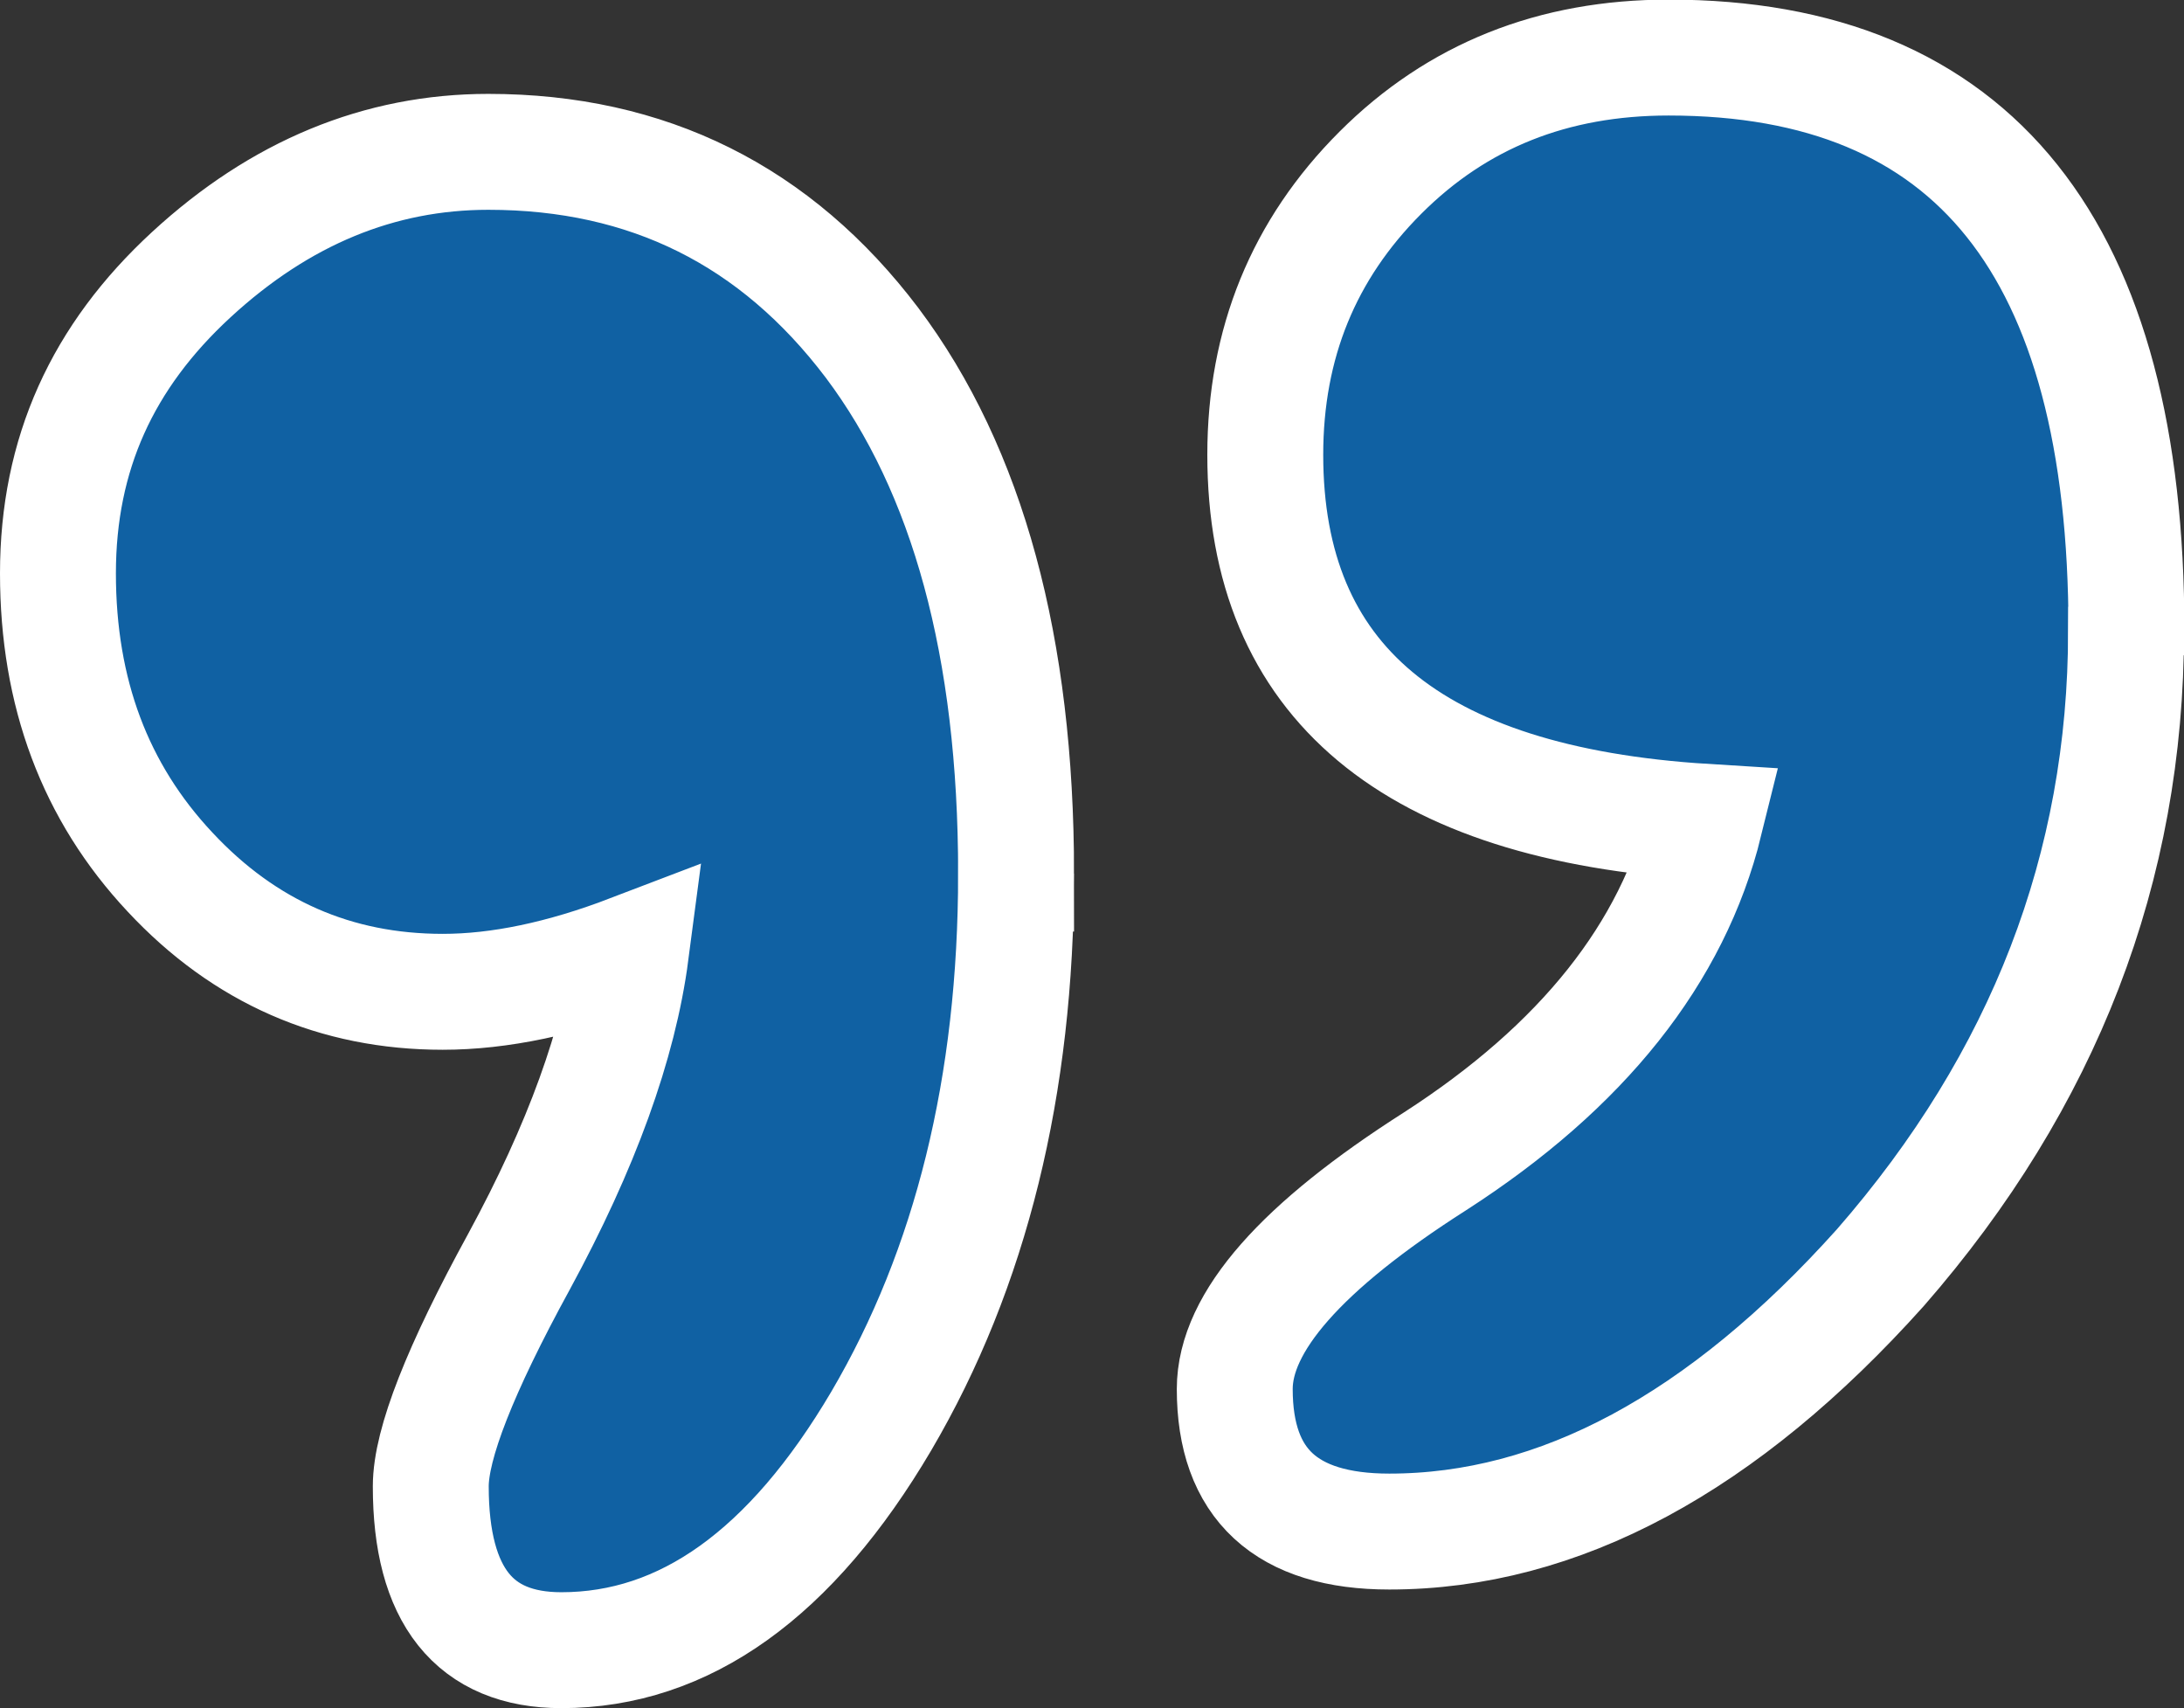
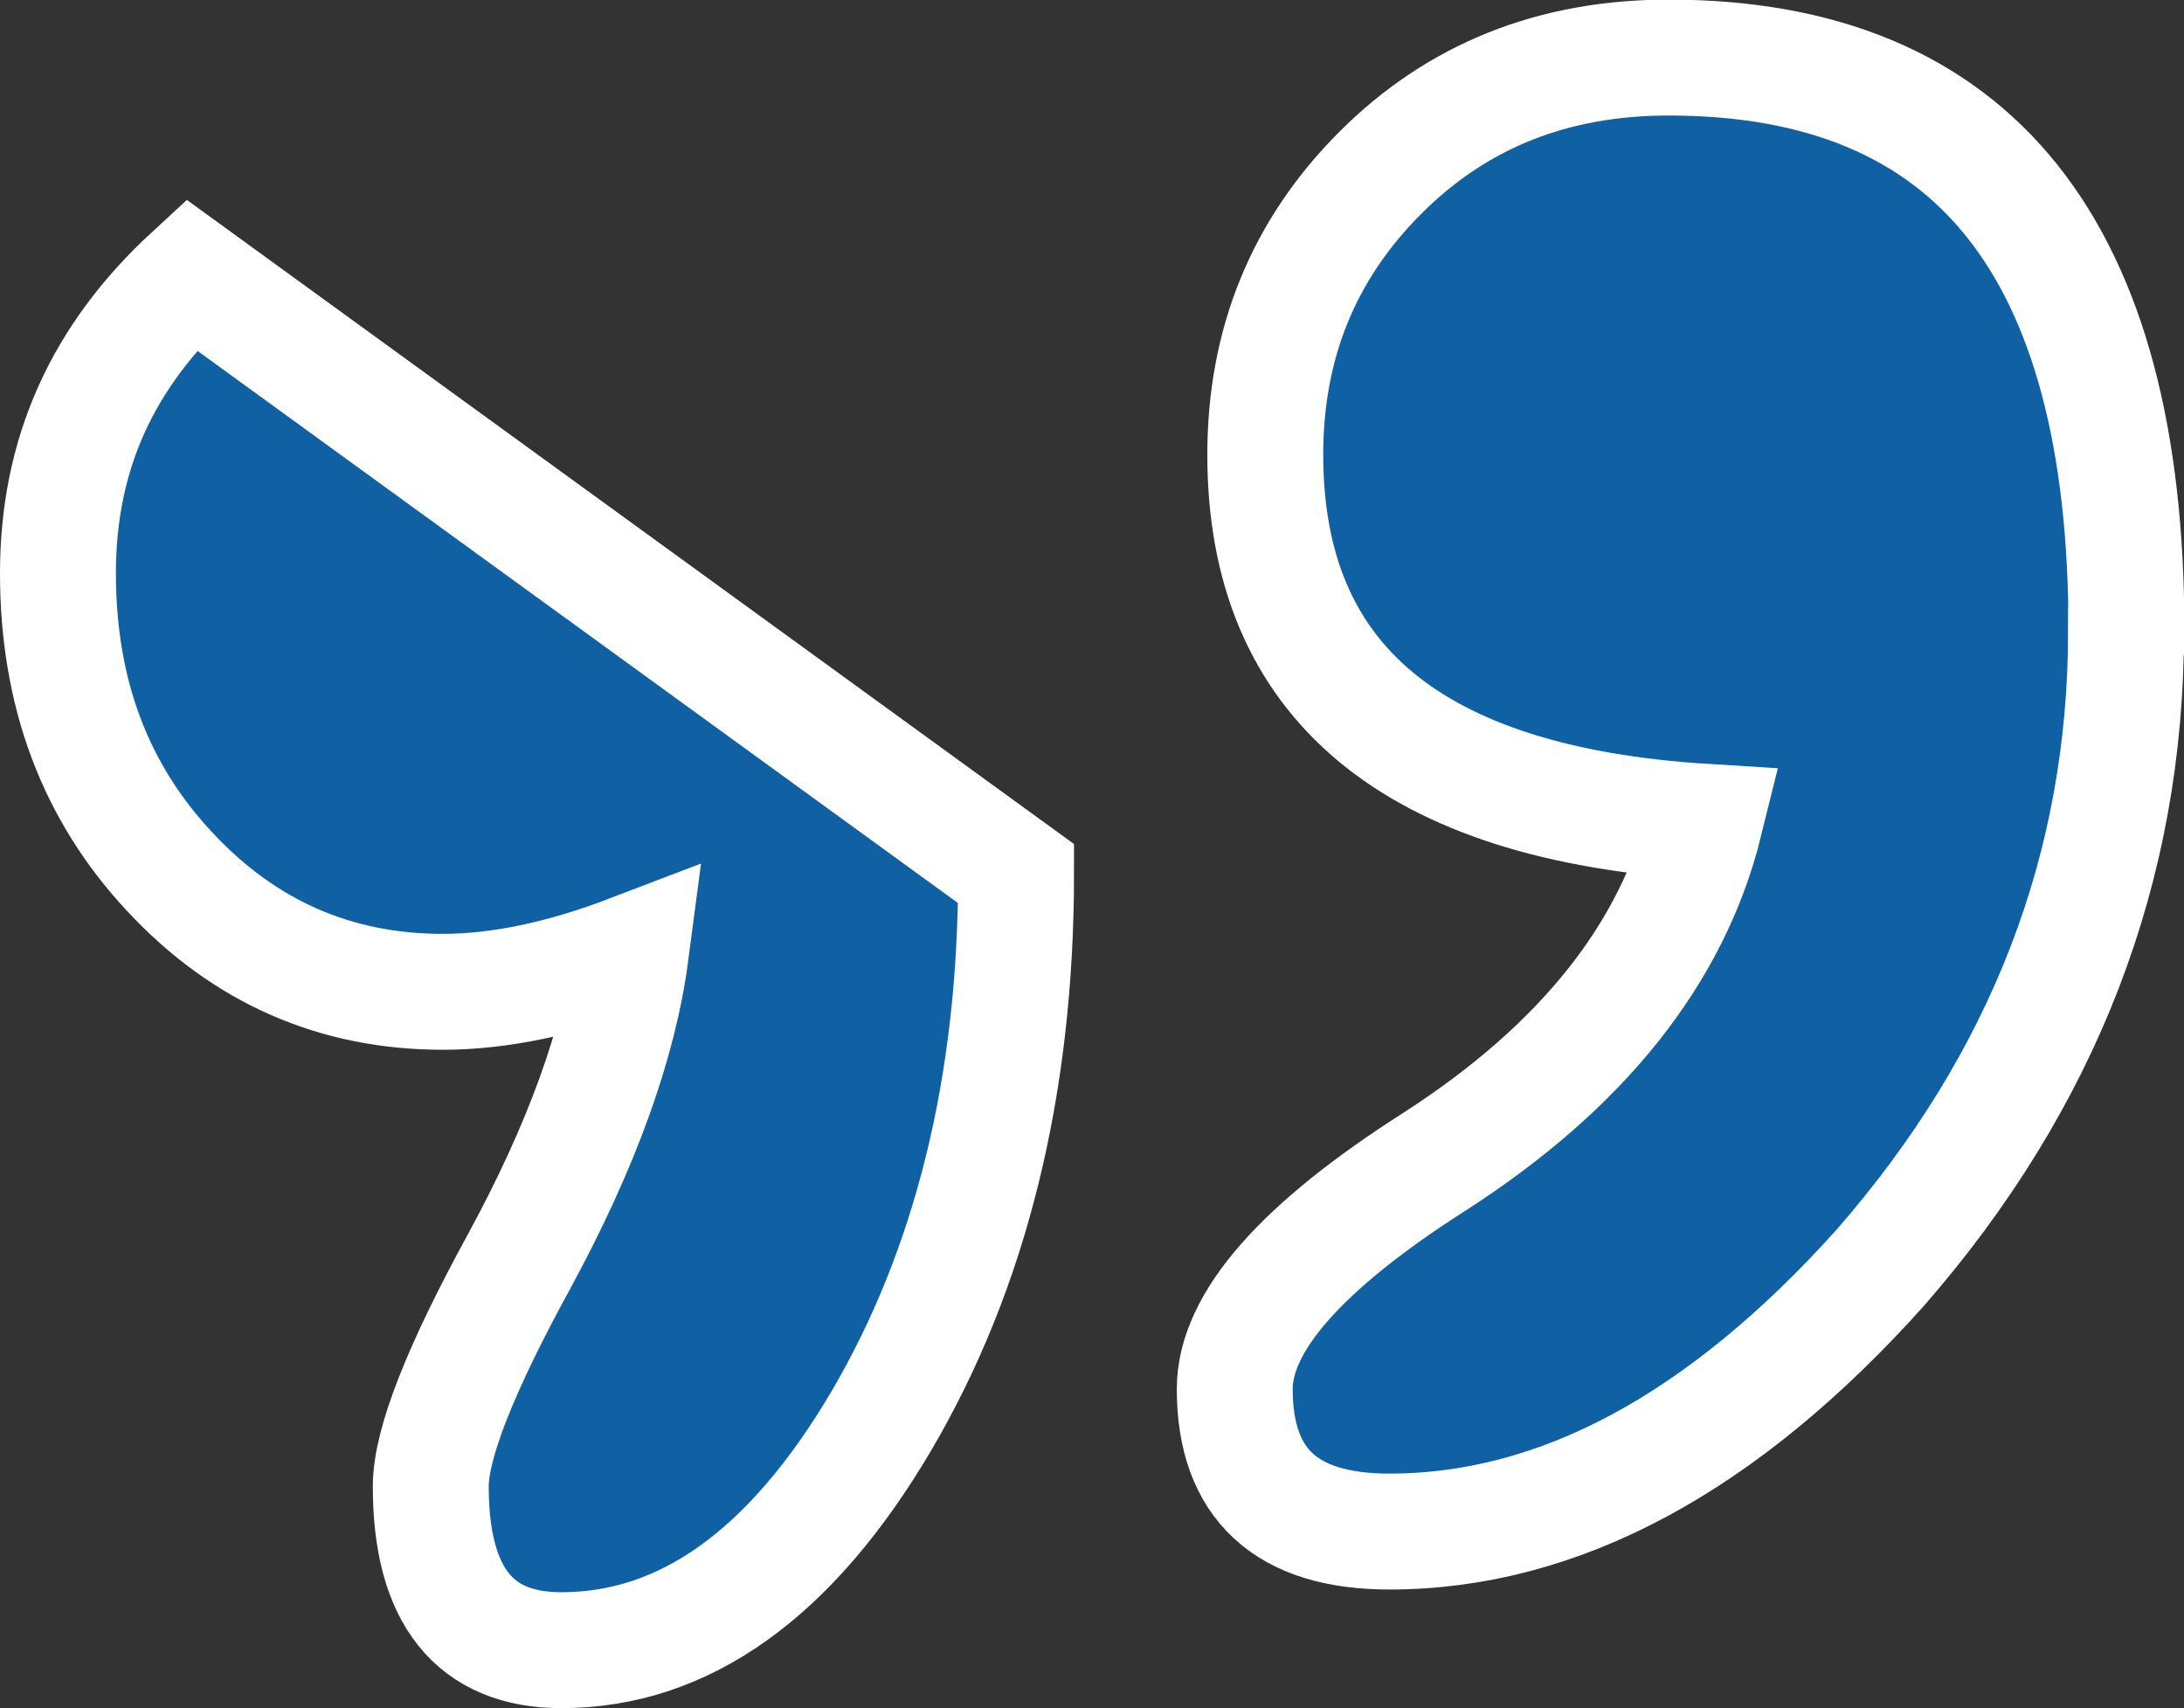
<svg xmlns="http://www.w3.org/2000/svg" viewBox="0 0 56.53 44.21">
  <rect x="0" y="0" width="56.53" height="44.21" fill="#333333" stroke="none" />
  <defs>
    <style>.d{fill:#1061a3;stroke:#fff;stroke-miterlimit:10;stroke-width:3px;}</style>
  </defs>
  <g id="a" />
  <g id="b">
    <g id="c">
-       <path class="d" d="M26.3,22.61c0,5.49-1.17,10.22-3.49,14.17-2.33,3.95-5.09,5.93-8.28,5.93-2.25,0-3.38-1.41-3.38-4.24,0-1.1,.76-3.03,2.28-5.81,1.62-2.98,2.59-5.65,2.9-8.01-1.78,.68-3.4,1.02-4.87,1.02-2.77,0-5.13-1.03-7.06-3.1-1.94-2.07-2.9-4.64-2.9-7.73s1.15-5.61,3.45-7.73c2.3-2.12,4.87-3.18,7.69-3.18,4.13,0,7.44,1.65,9.93,4.94,2.48,3.3,3.73,7.88,3.73,13.74Zm28.73-6.28c0,6.12-2.12,11.62-6.36,16.48-4.08,4.55-8.32,6.83-12.71,6.83-2.67,0-4-1.23-4-3.69,0-1.73,1.73-3.69,5.18-5.89,3.82-2.46,6.15-5.39,6.99-8.79-7.59-.47-11.38-3.64-11.38-9.5,0-2.88,.99-5.31,2.98-7.3,1.99-1.99,4.47-2.98,7.46-2.98,7.9,0,11.85,4.94,11.85,14.83Z" />
+       <path class="d" d="M26.3,22.61c0,5.49-1.17,10.22-3.49,14.17-2.33,3.95-5.09,5.93-8.28,5.93-2.25,0-3.38-1.41-3.38-4.24,0-1.1,.76-3.03,2.28-5.81,1.62-2.98,2.59-5.65,2.9-8.01-1.78,.68-3.4,1.02-4.87,1.02-2.77,0-5.13-1.03-7.06-3.1-1.94-2.07-2.9-4.64-2.9-7.73s1.15-5.61,3.45-7.73Zm28.73-6.28c0,6.12-2.12,11.62-6.36,16.48-4.08,4.55-8.32,6.83-12.71,6.83-2.67,0-4-1.23-4-3.69,0-1.73,1.73-3.69,5.18-5.89,3.82-2.46,6.15-5.39,6.99-8.79-7.59-.47-11.38-3.64-11.38-9.5,0-2.88,.99-5.31,2.98-7.3,1.99-1.99,4.47-2.98,7.46-2.98,7.9,0,11.85,4.94,11.85,14.83Z" />
    </g>
  </g>
</svg>